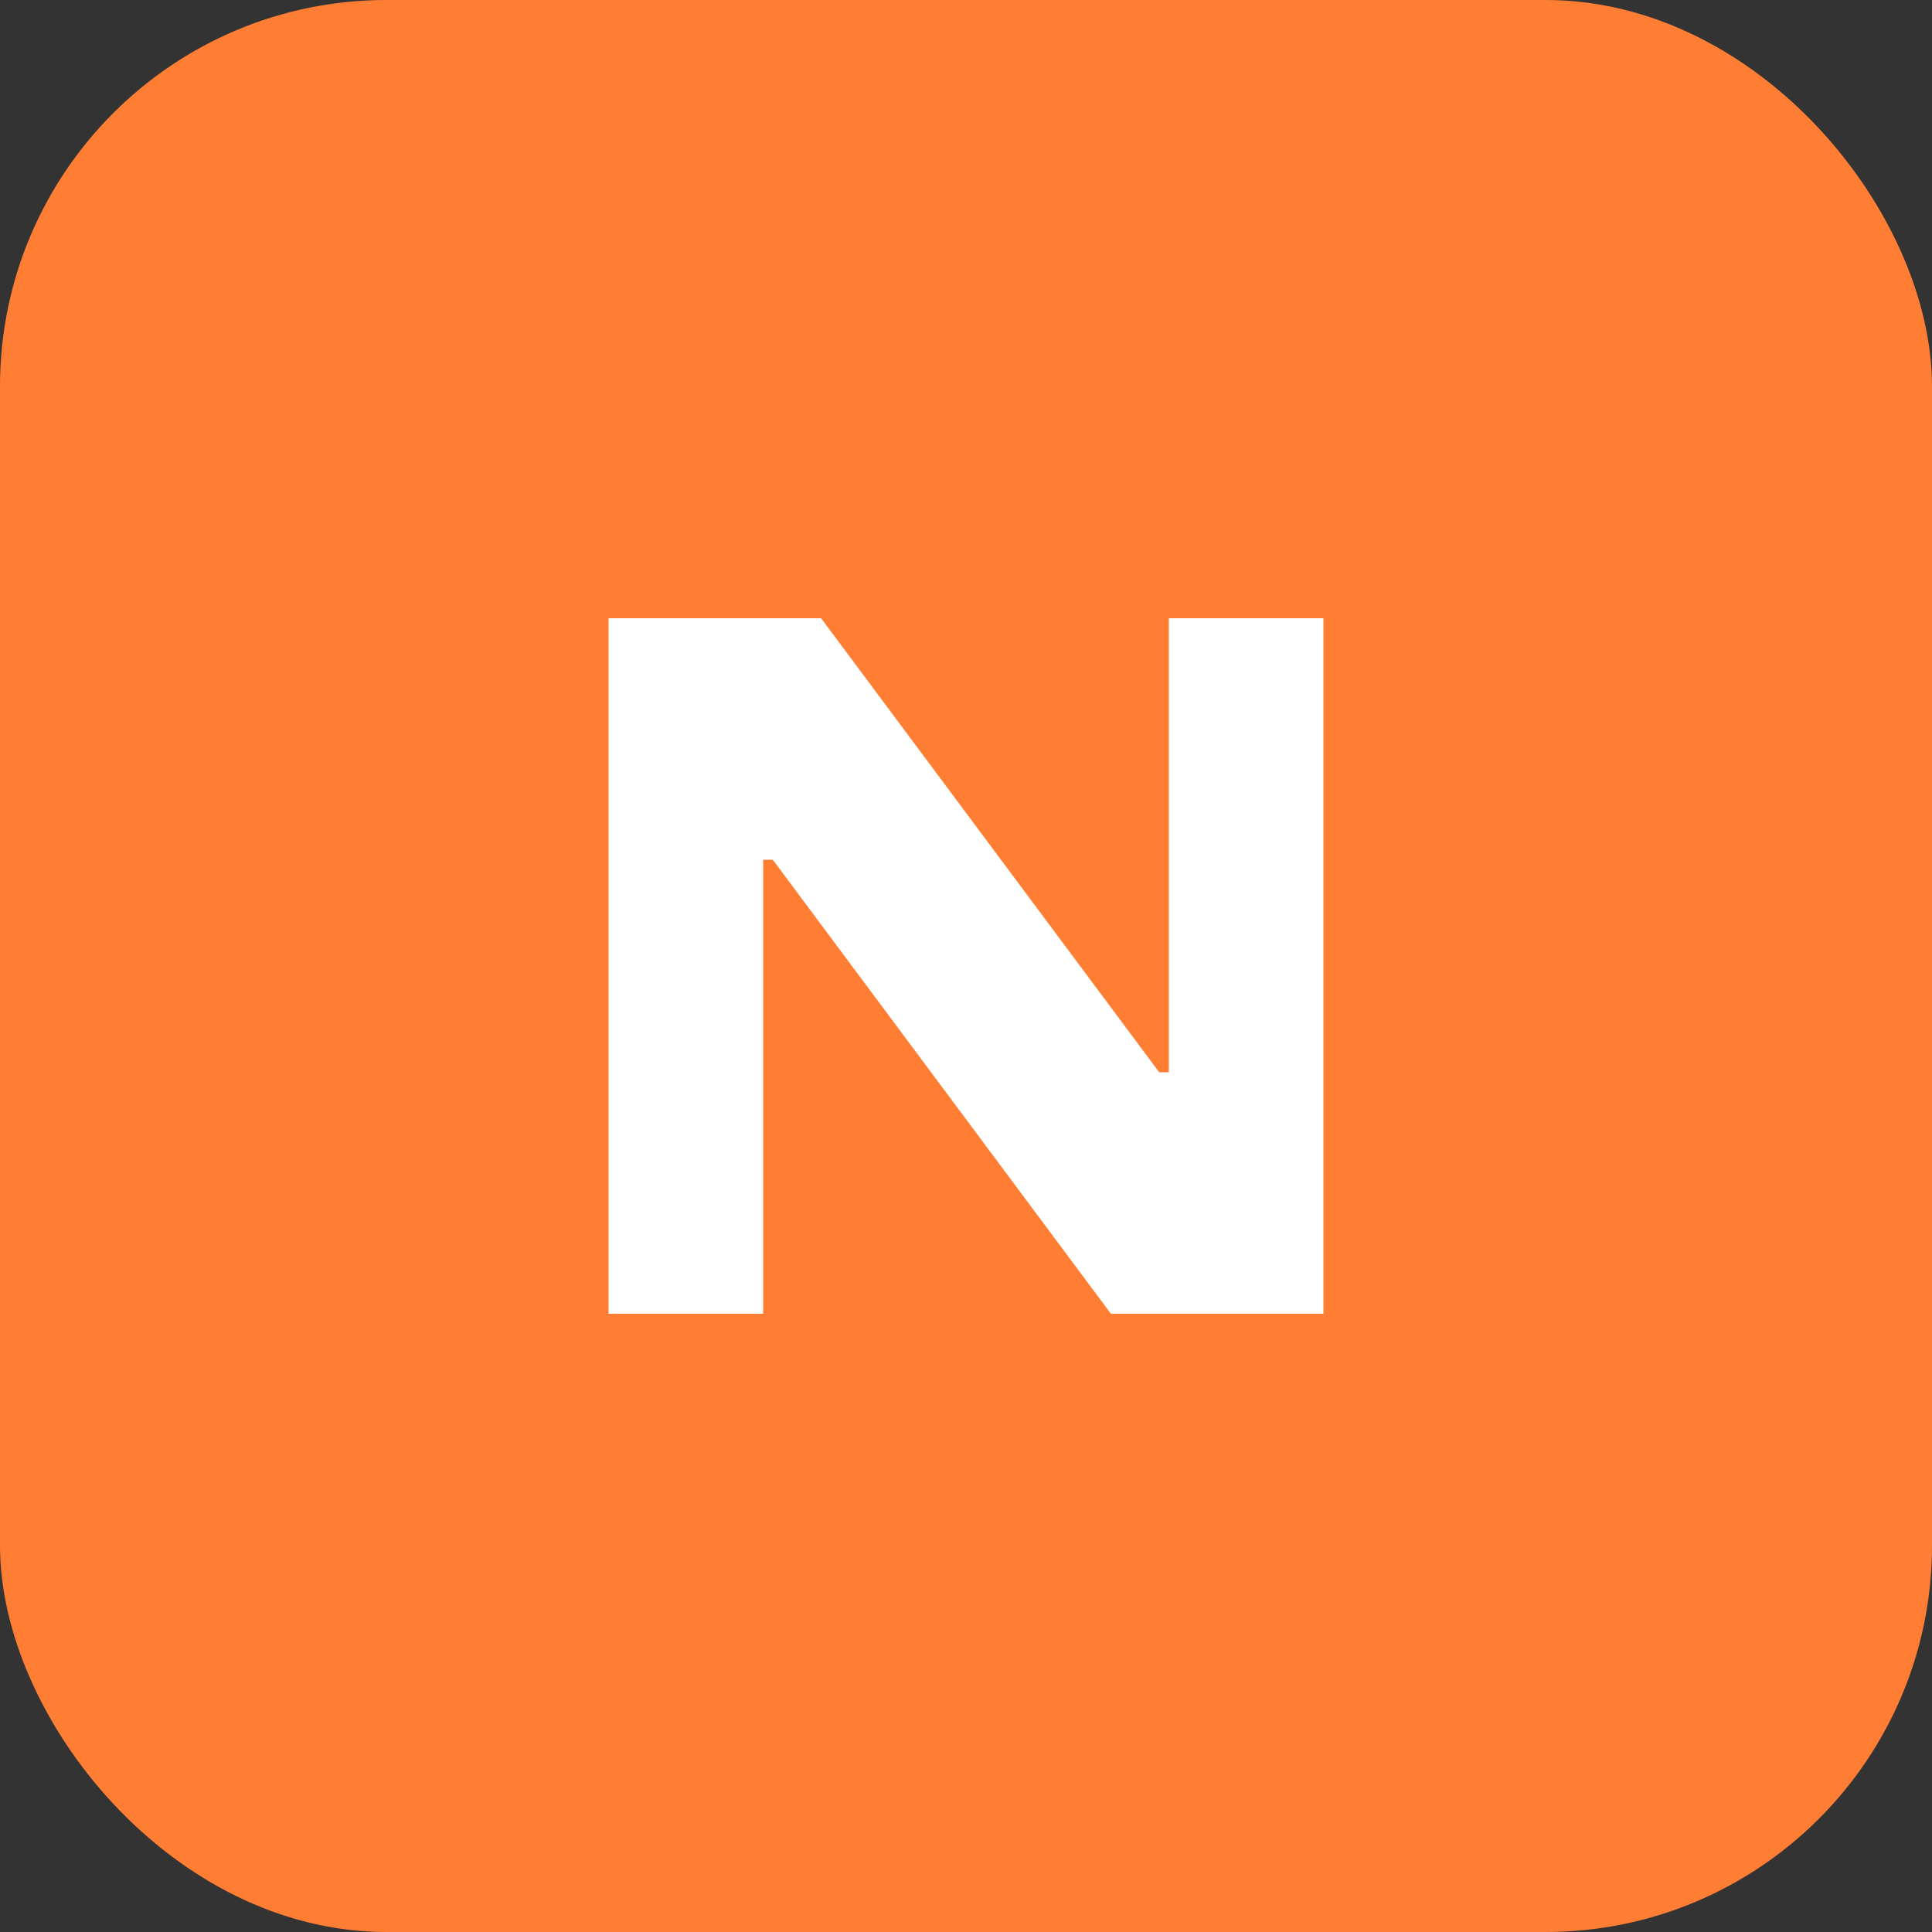
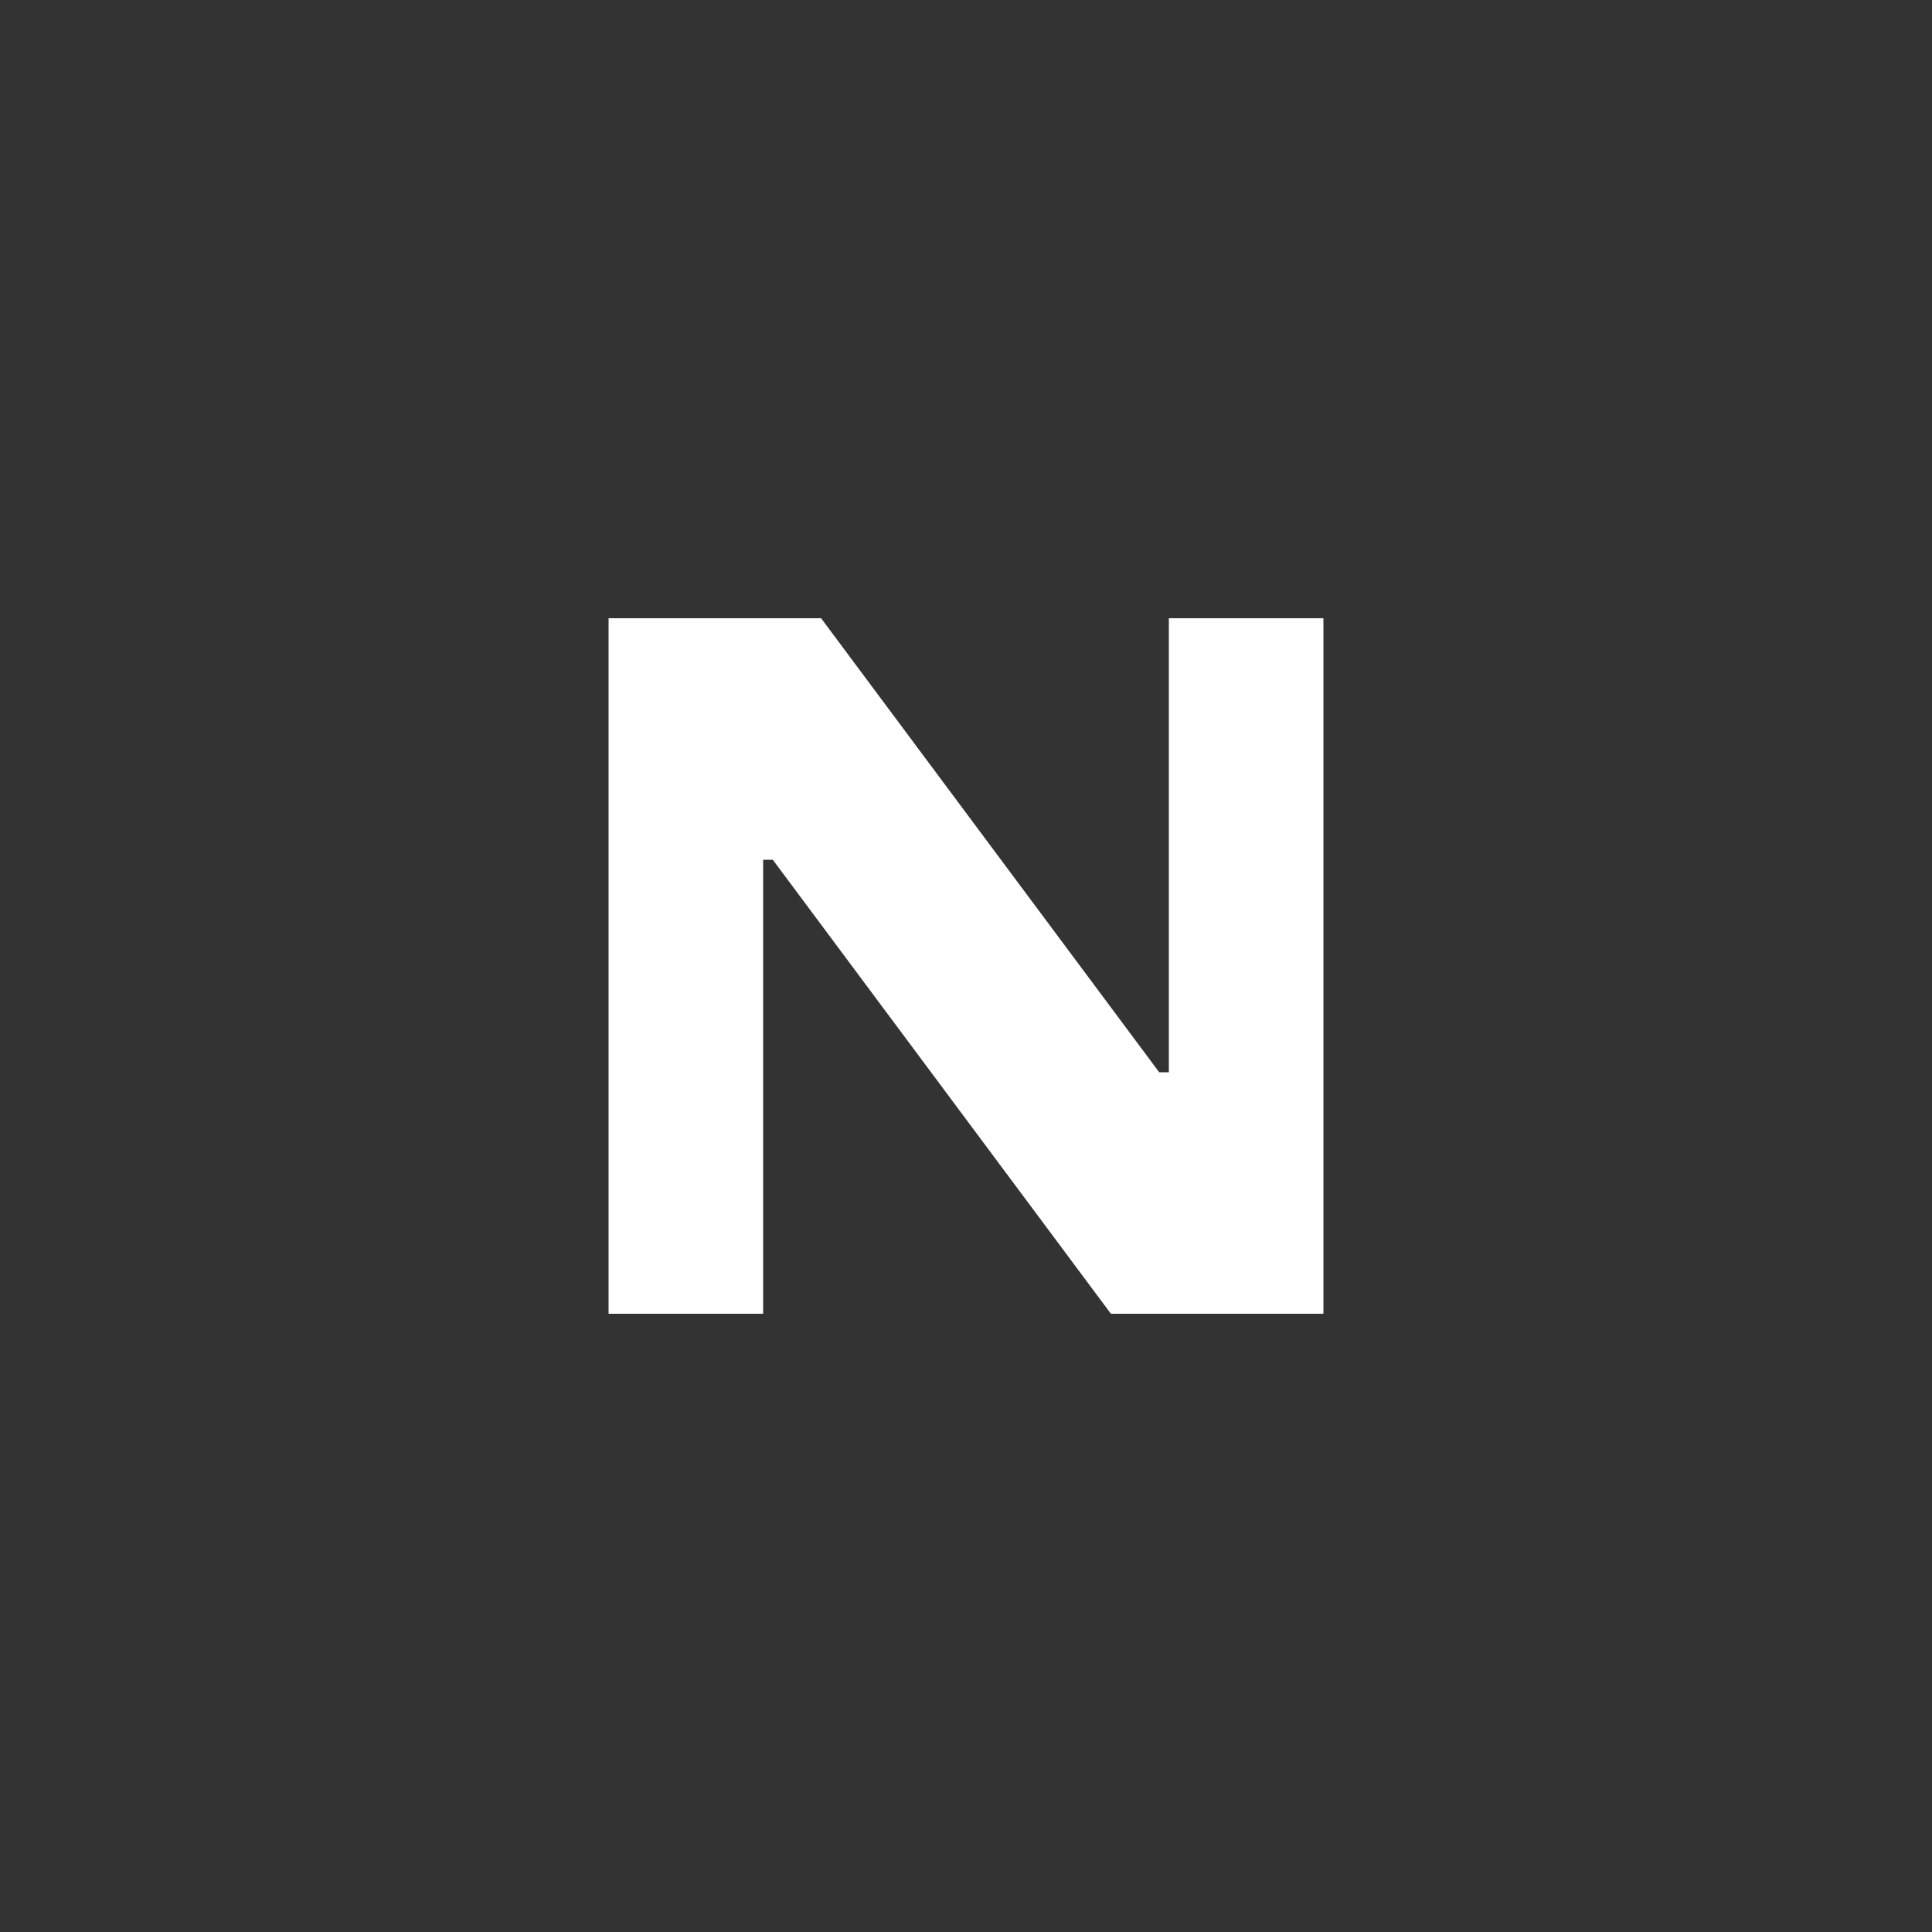
<svg xmlns="http://www.w3.org/2000/svg" width="100" height="100" viewBox="0 0 100 100" fill="none">
  <rect x="0" y="0" width="100" height="100" fill="#333333" stroke="none" />
-   <rect width="100" height="100" rx="20" fill="#FF7E33" />
  <path d="M31.5 68V32H42.5L60 55.5H60.5V32H68.5V68H57.5L40 44.5H39.5V68H31.5Z" fill="white" />
</svg>